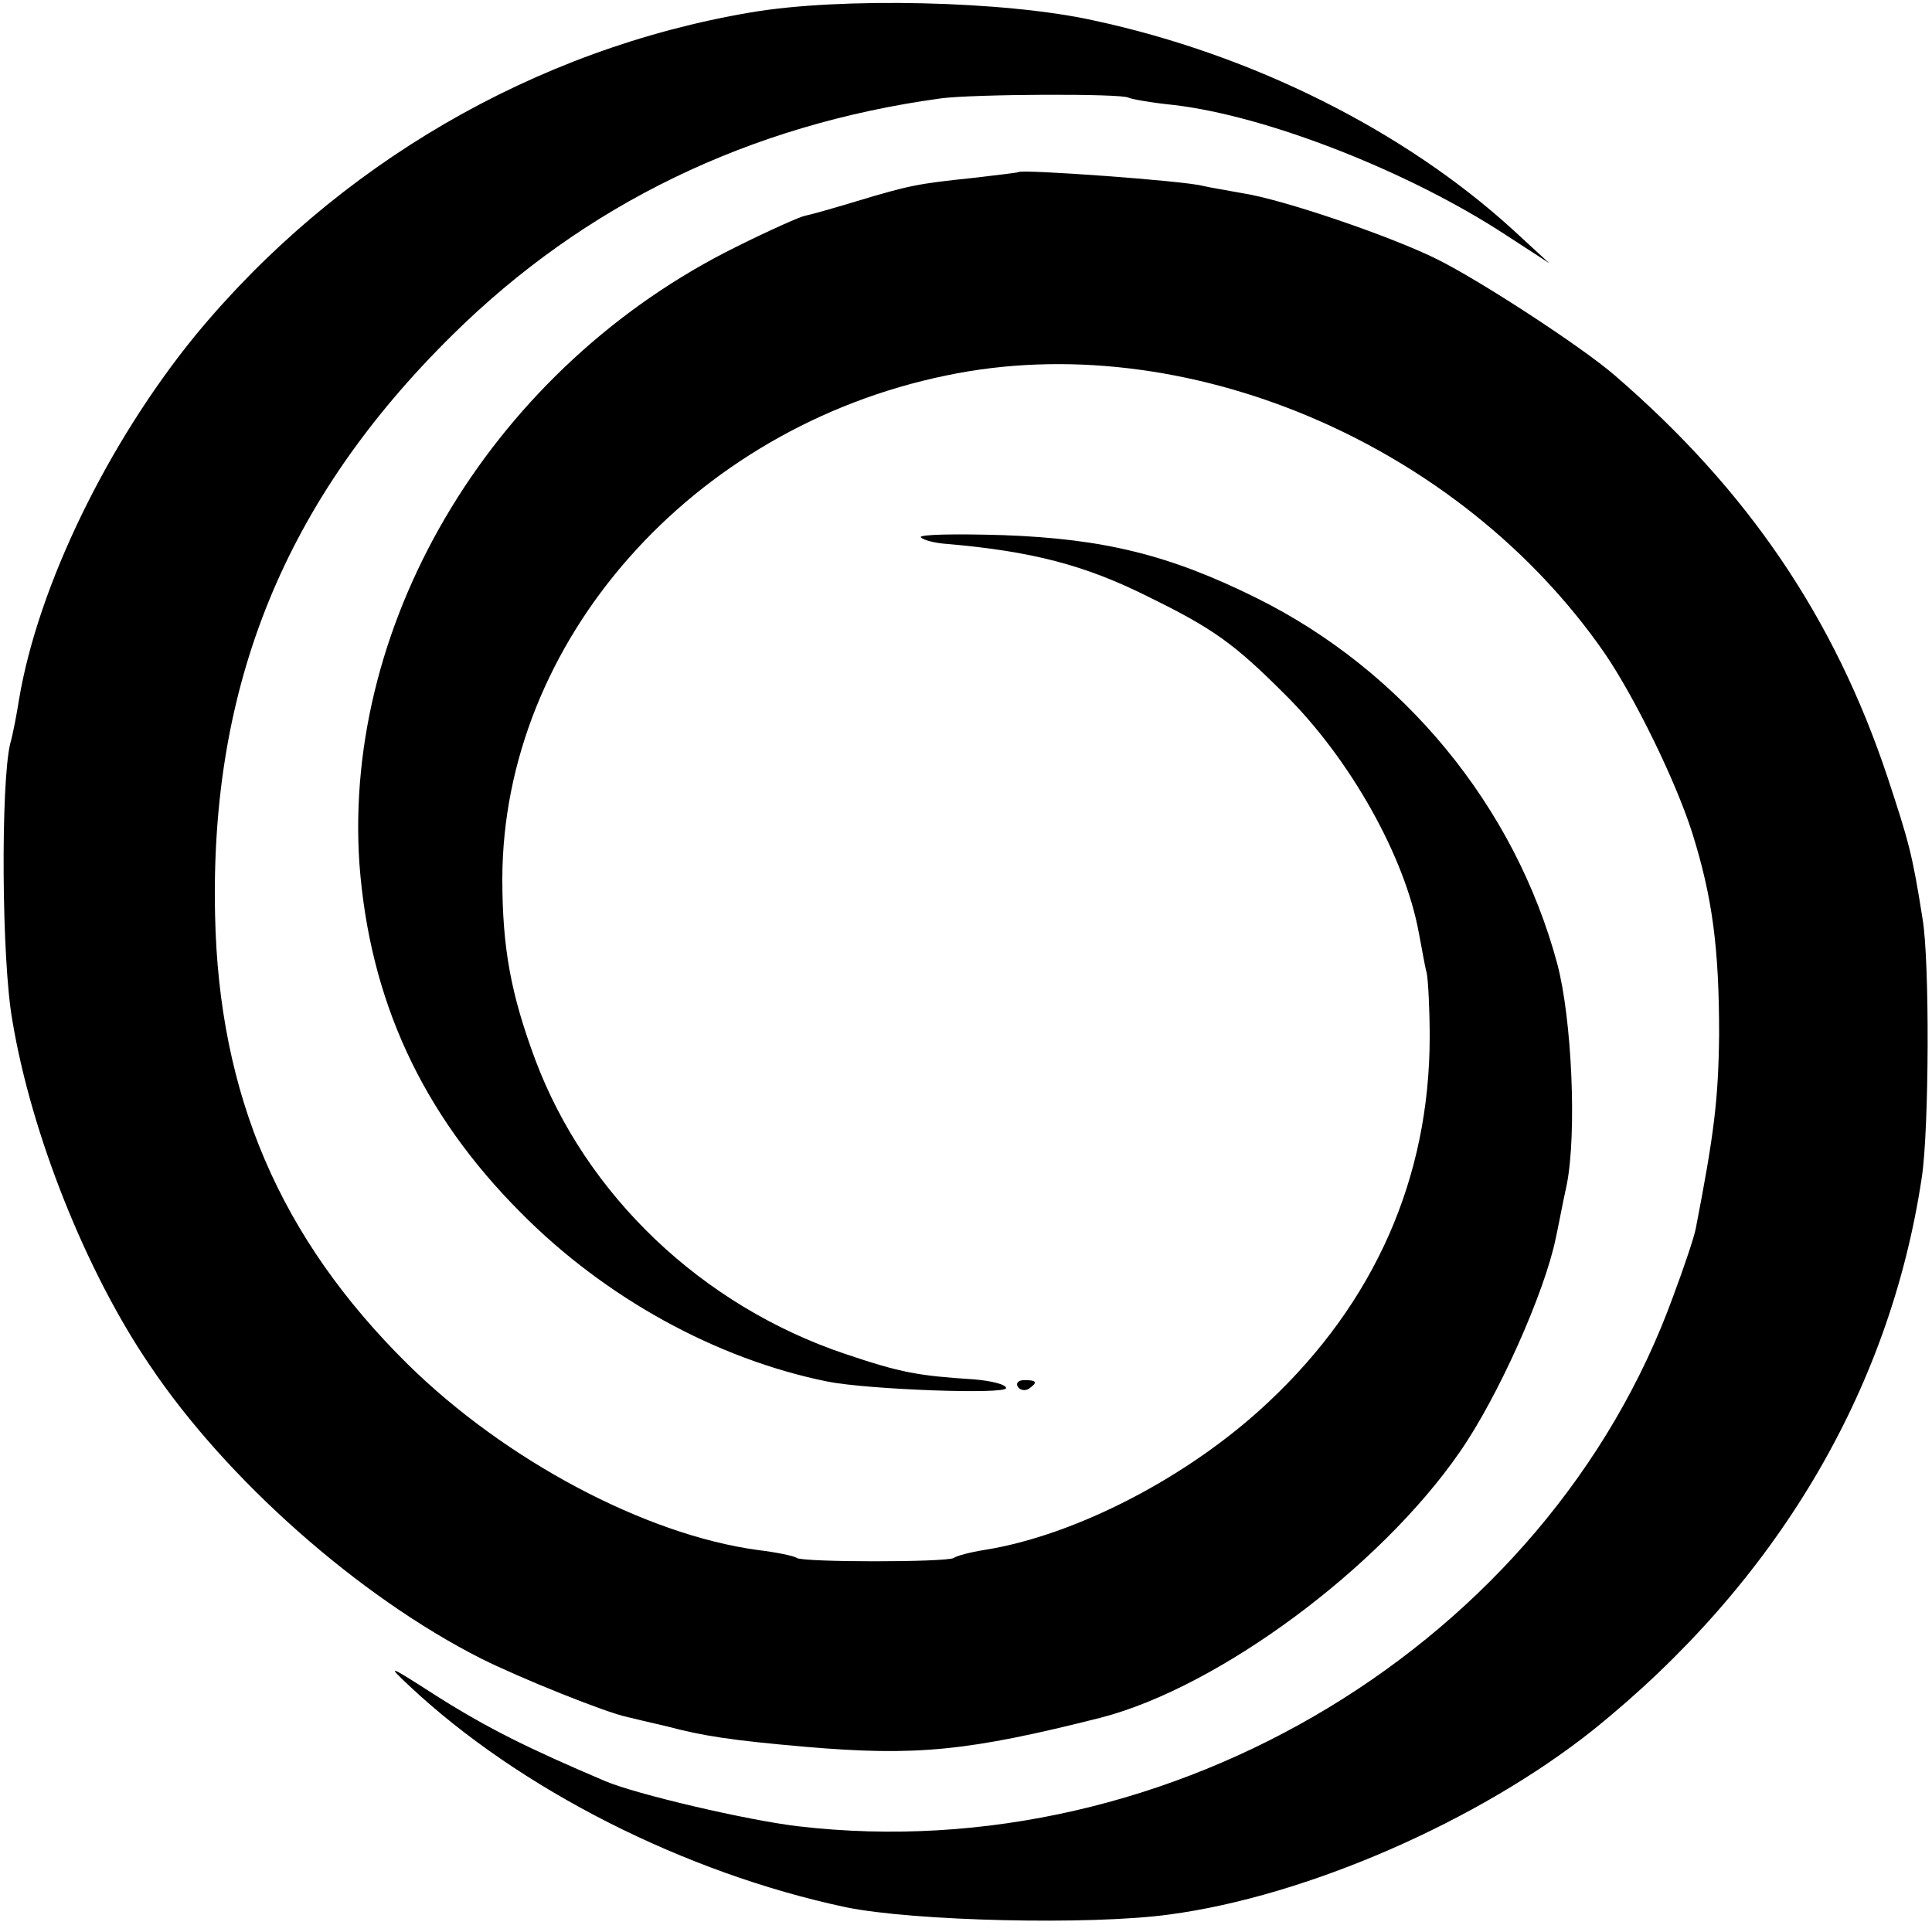
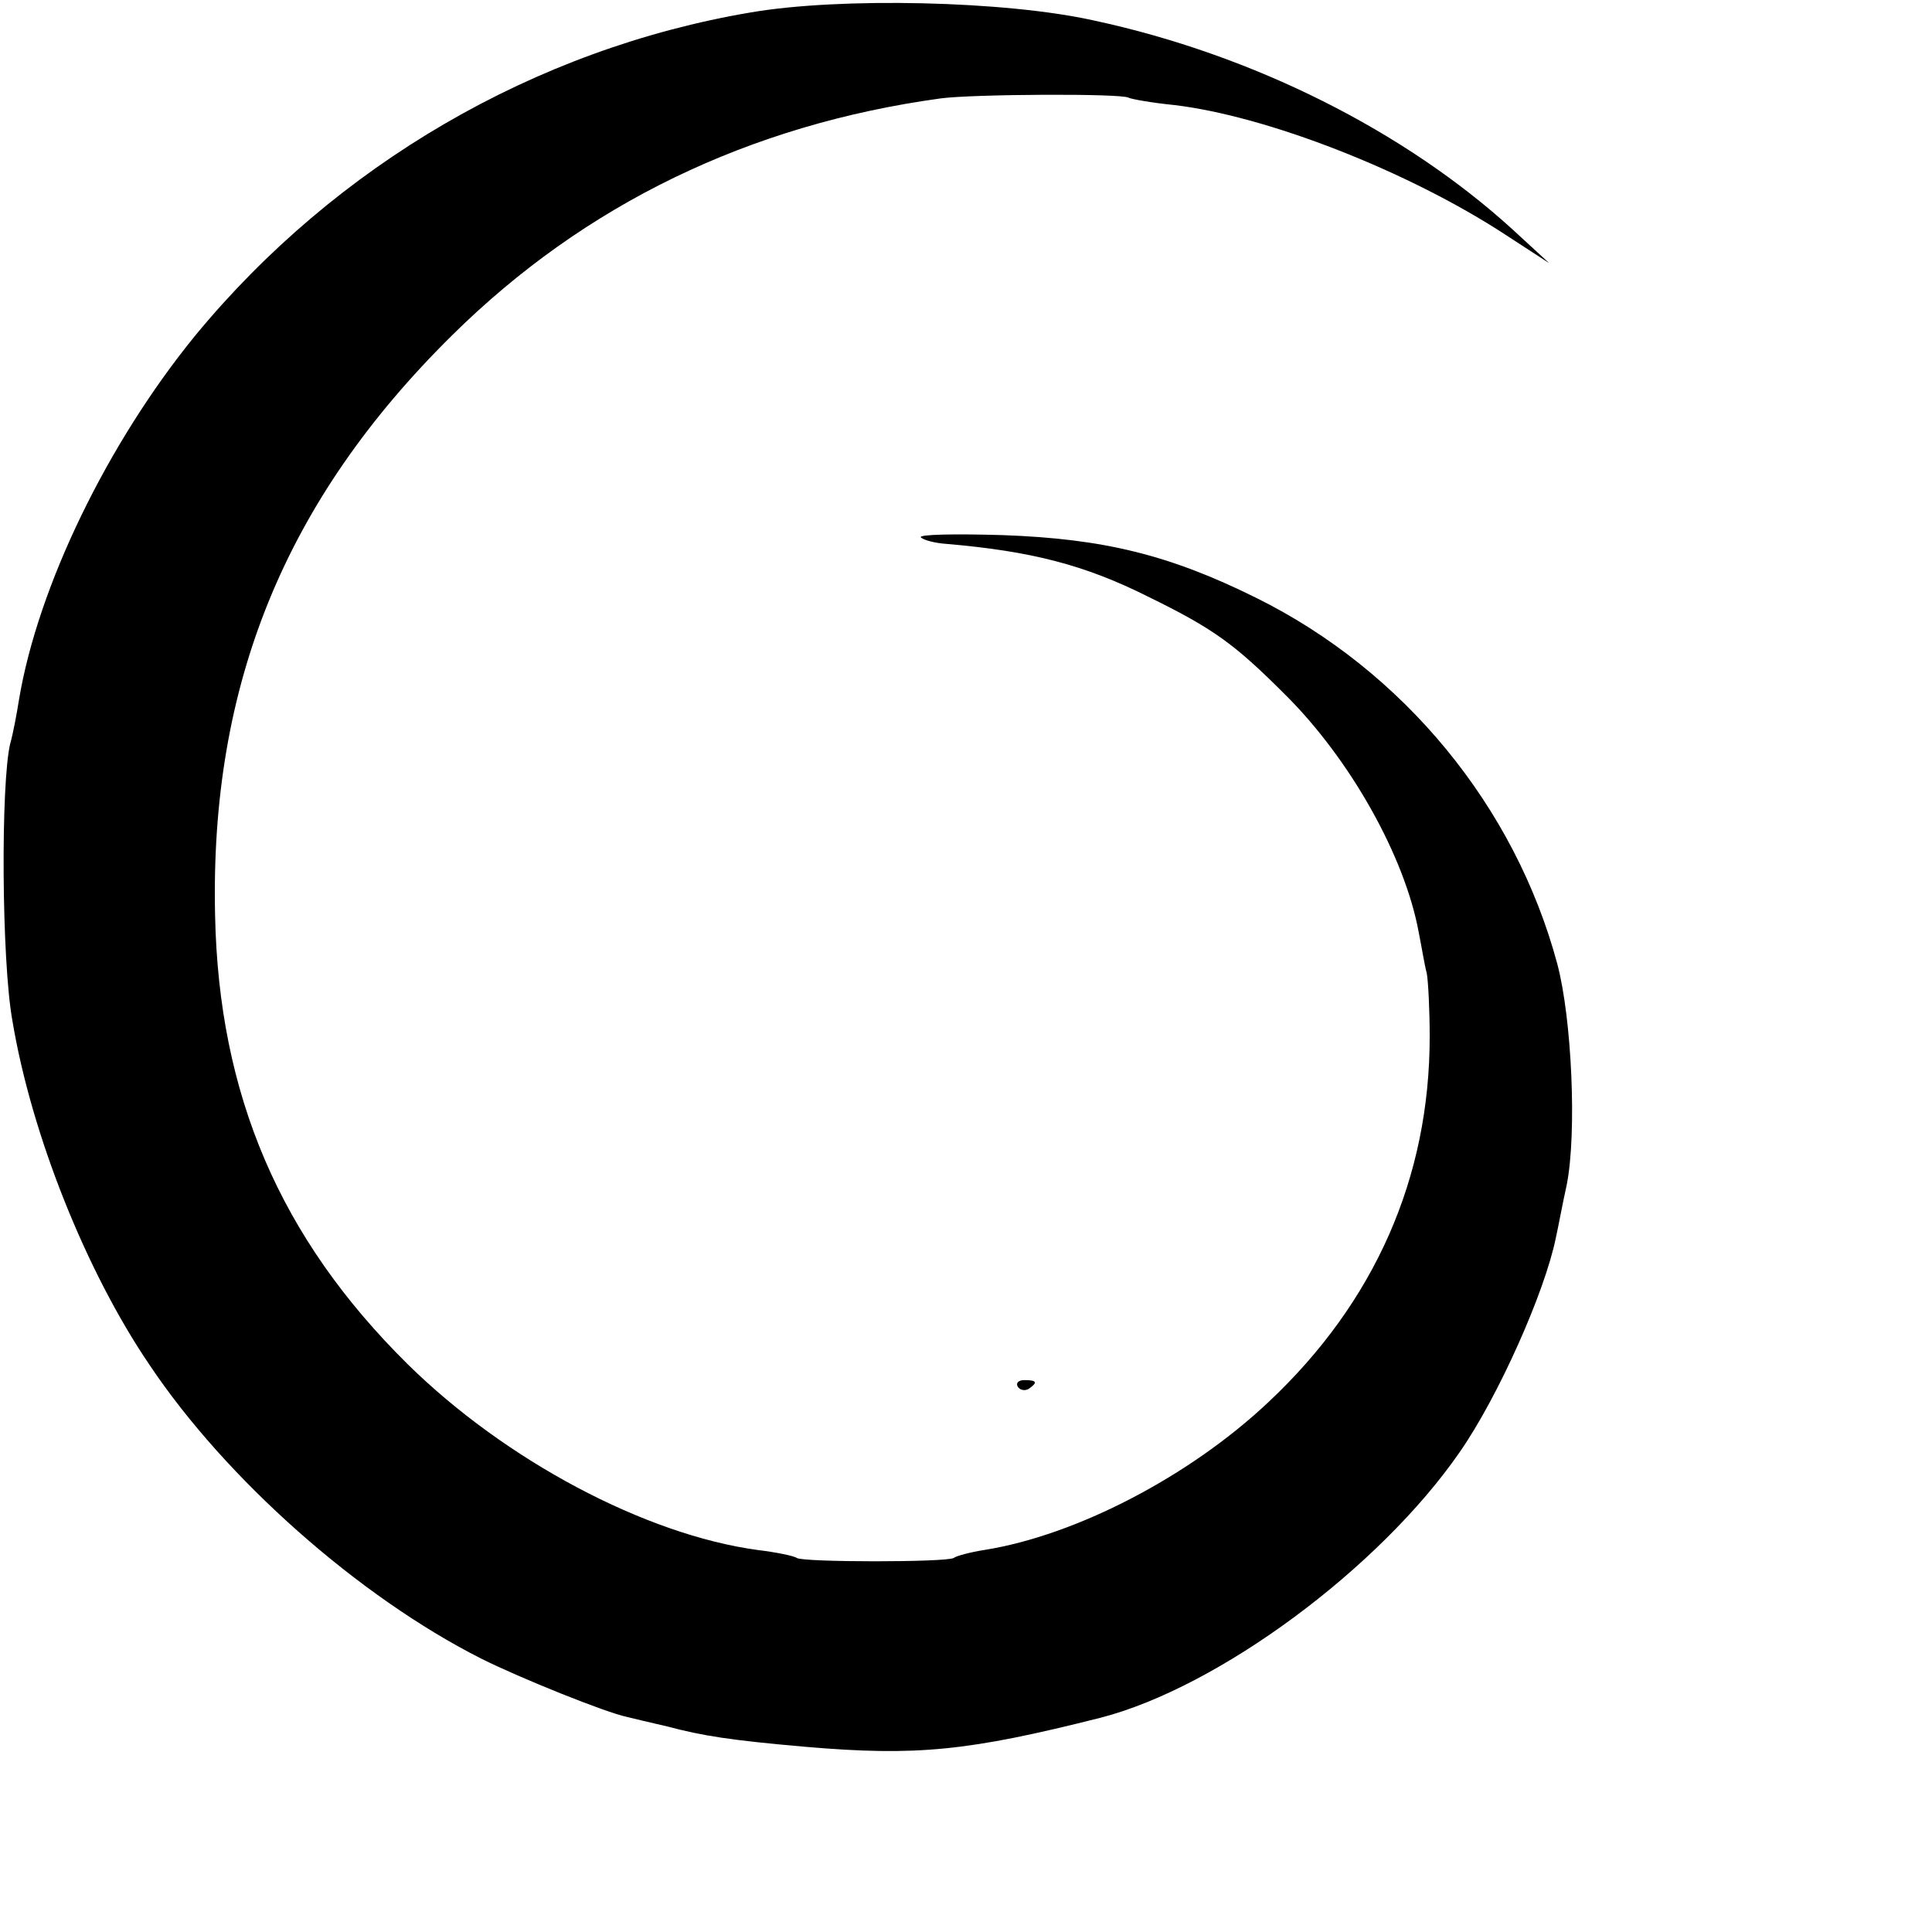
<svg xmlns="http://www.w3.org/2000/svg" version="1.0" width="265pt" height="265pt" viewBox="0 0 265 265" preserveAspectRatio="xMidYMid meet">
  <g transform="translate(0,265) scale(0.1,-0.1)" fill="#000000" stroke="none">
    <path d="M1030 2633 c-296 -50 -569 -209 -762 -443 -120 -147 -216 -344 -242 -500 -3 -19 -8 -46 -12 -60 -13 -54 -12 -297 3 -380 26 -156 101 -344 188 -472 105 -157 287 -318 455 -403 54 -27 171 -74 200 -80 8 -2 33 -8 55 -13 49 -13 87 -19 190 -28 152 -13 223 -6 405 40 162 42 382 205 492 364 53 76 117 220 132 294 3 13 9 46 15 73 14 71 7 228 -13 303 -58 216 -211 402 -413 502 -119 59 -209 81 -347 86 -66 2 -116 1 -113 -3 4 -4 20 -8 35 -9 117 -10 190 -29 276 -72 90 -44 119 -65 188 -134 90 -89 165 -223 184 -327 4 -20 8 -45 11 -56 2 -11 4 -50 4 -87 0 -193 -75 -364 -221 -501 -108 -102 -264 -183 -390 -203 -19 -3 -38 -8 -42 -11 -11 -6 -205 -6 -215 0 -4 3 -29 8 -54 11 -154 21 -346 123 -480 255 -175 173 -259 369 -264 616 -7 316 96 569 325 795 182 180 408 289 670 325 44 6 249 7 258 1 4 -2 32 -7 62 -10 128 -15 322 -91 455 -178 l60 -39 -50 46 c-148 135 -356 240 -575 287 -121 27 -348 32 -470 11z" />
-     <path d="M1397 2414 c-1 -1 -29 -4 -62 -8 -76 -8 -87 -10 -160 -32 -33 -10 -65 -19 -71 -20 -6 -1 -49 -20 -95 -43 -329 -163 -539 -508 -516 -846 14 -186 85 -342 222 -479 115 -116 267 -200 420 -231 55 -11 245 -18 245 -9 0 5 -20 10 -44 12 -77 5 -100 9 -177 35 -196 66 -355 217 -425 404 -33 89 -45 152 -45 248 1 325 259 618 609 690 325 68 703 -92 903 -381 41 -60 97 -174 120 -246 28 -89 37 -159 37 -277 -1 -90 -7 -137 -32 -266 -2 -11 -16 -53 -31 -93 -172 -475 -688 -787 -1200 -727 -69 8 -223 44 -265 62 -106 45 -162 73 -230 116 -67 43 -71 45 -39 15 151 -142 378 -257 599 -304 92 -19 335 -25 444 -10 188 25 424 128 581 253 250 201 407 464 451 758 10 65 11 297 1 355 -14 89 -19 106 -48 194 -73 219 -192 394 -374 551 -45 39 -183 129 -243 159 -64 32 -214 83 -268 91 -21 4 -46 8 -54 10 -25 7 -248 23 -253 19z" />
    <path d="M1396 748 c3 -5 10 -6 15 -3 13 9 11 12 -6 12 -8 0 -12 -4 -9 -9z" />
  </g>
</svg>